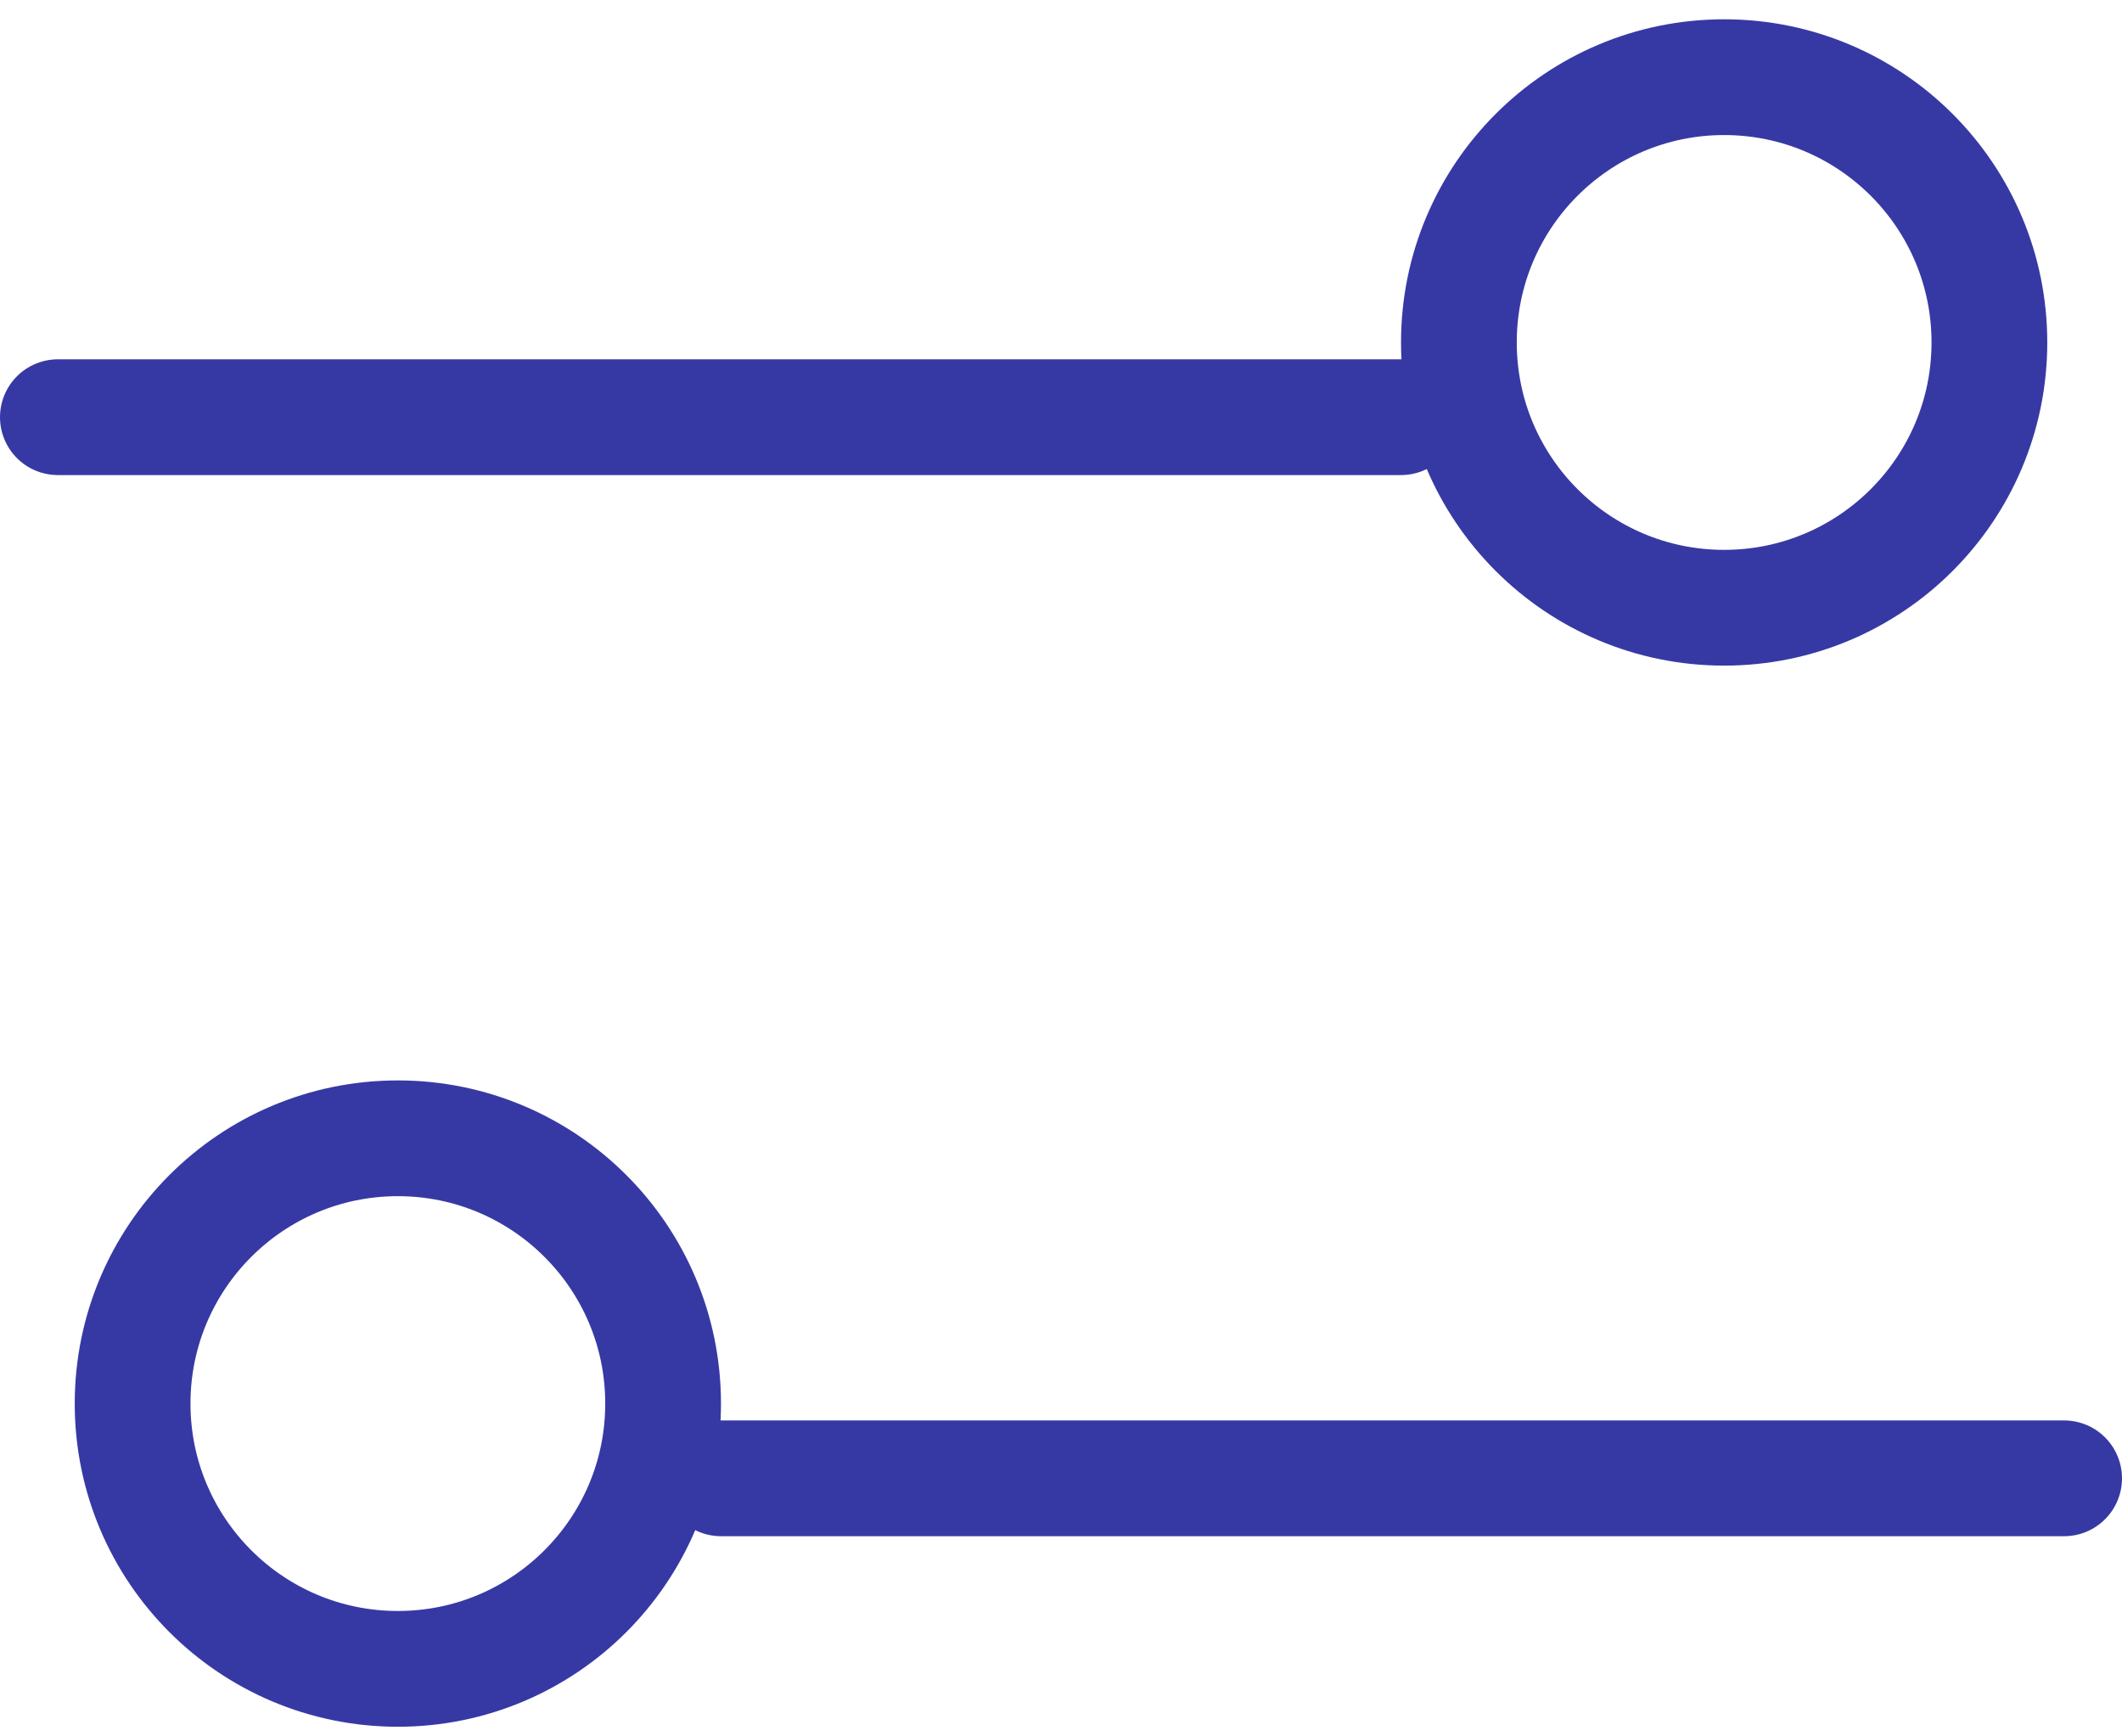
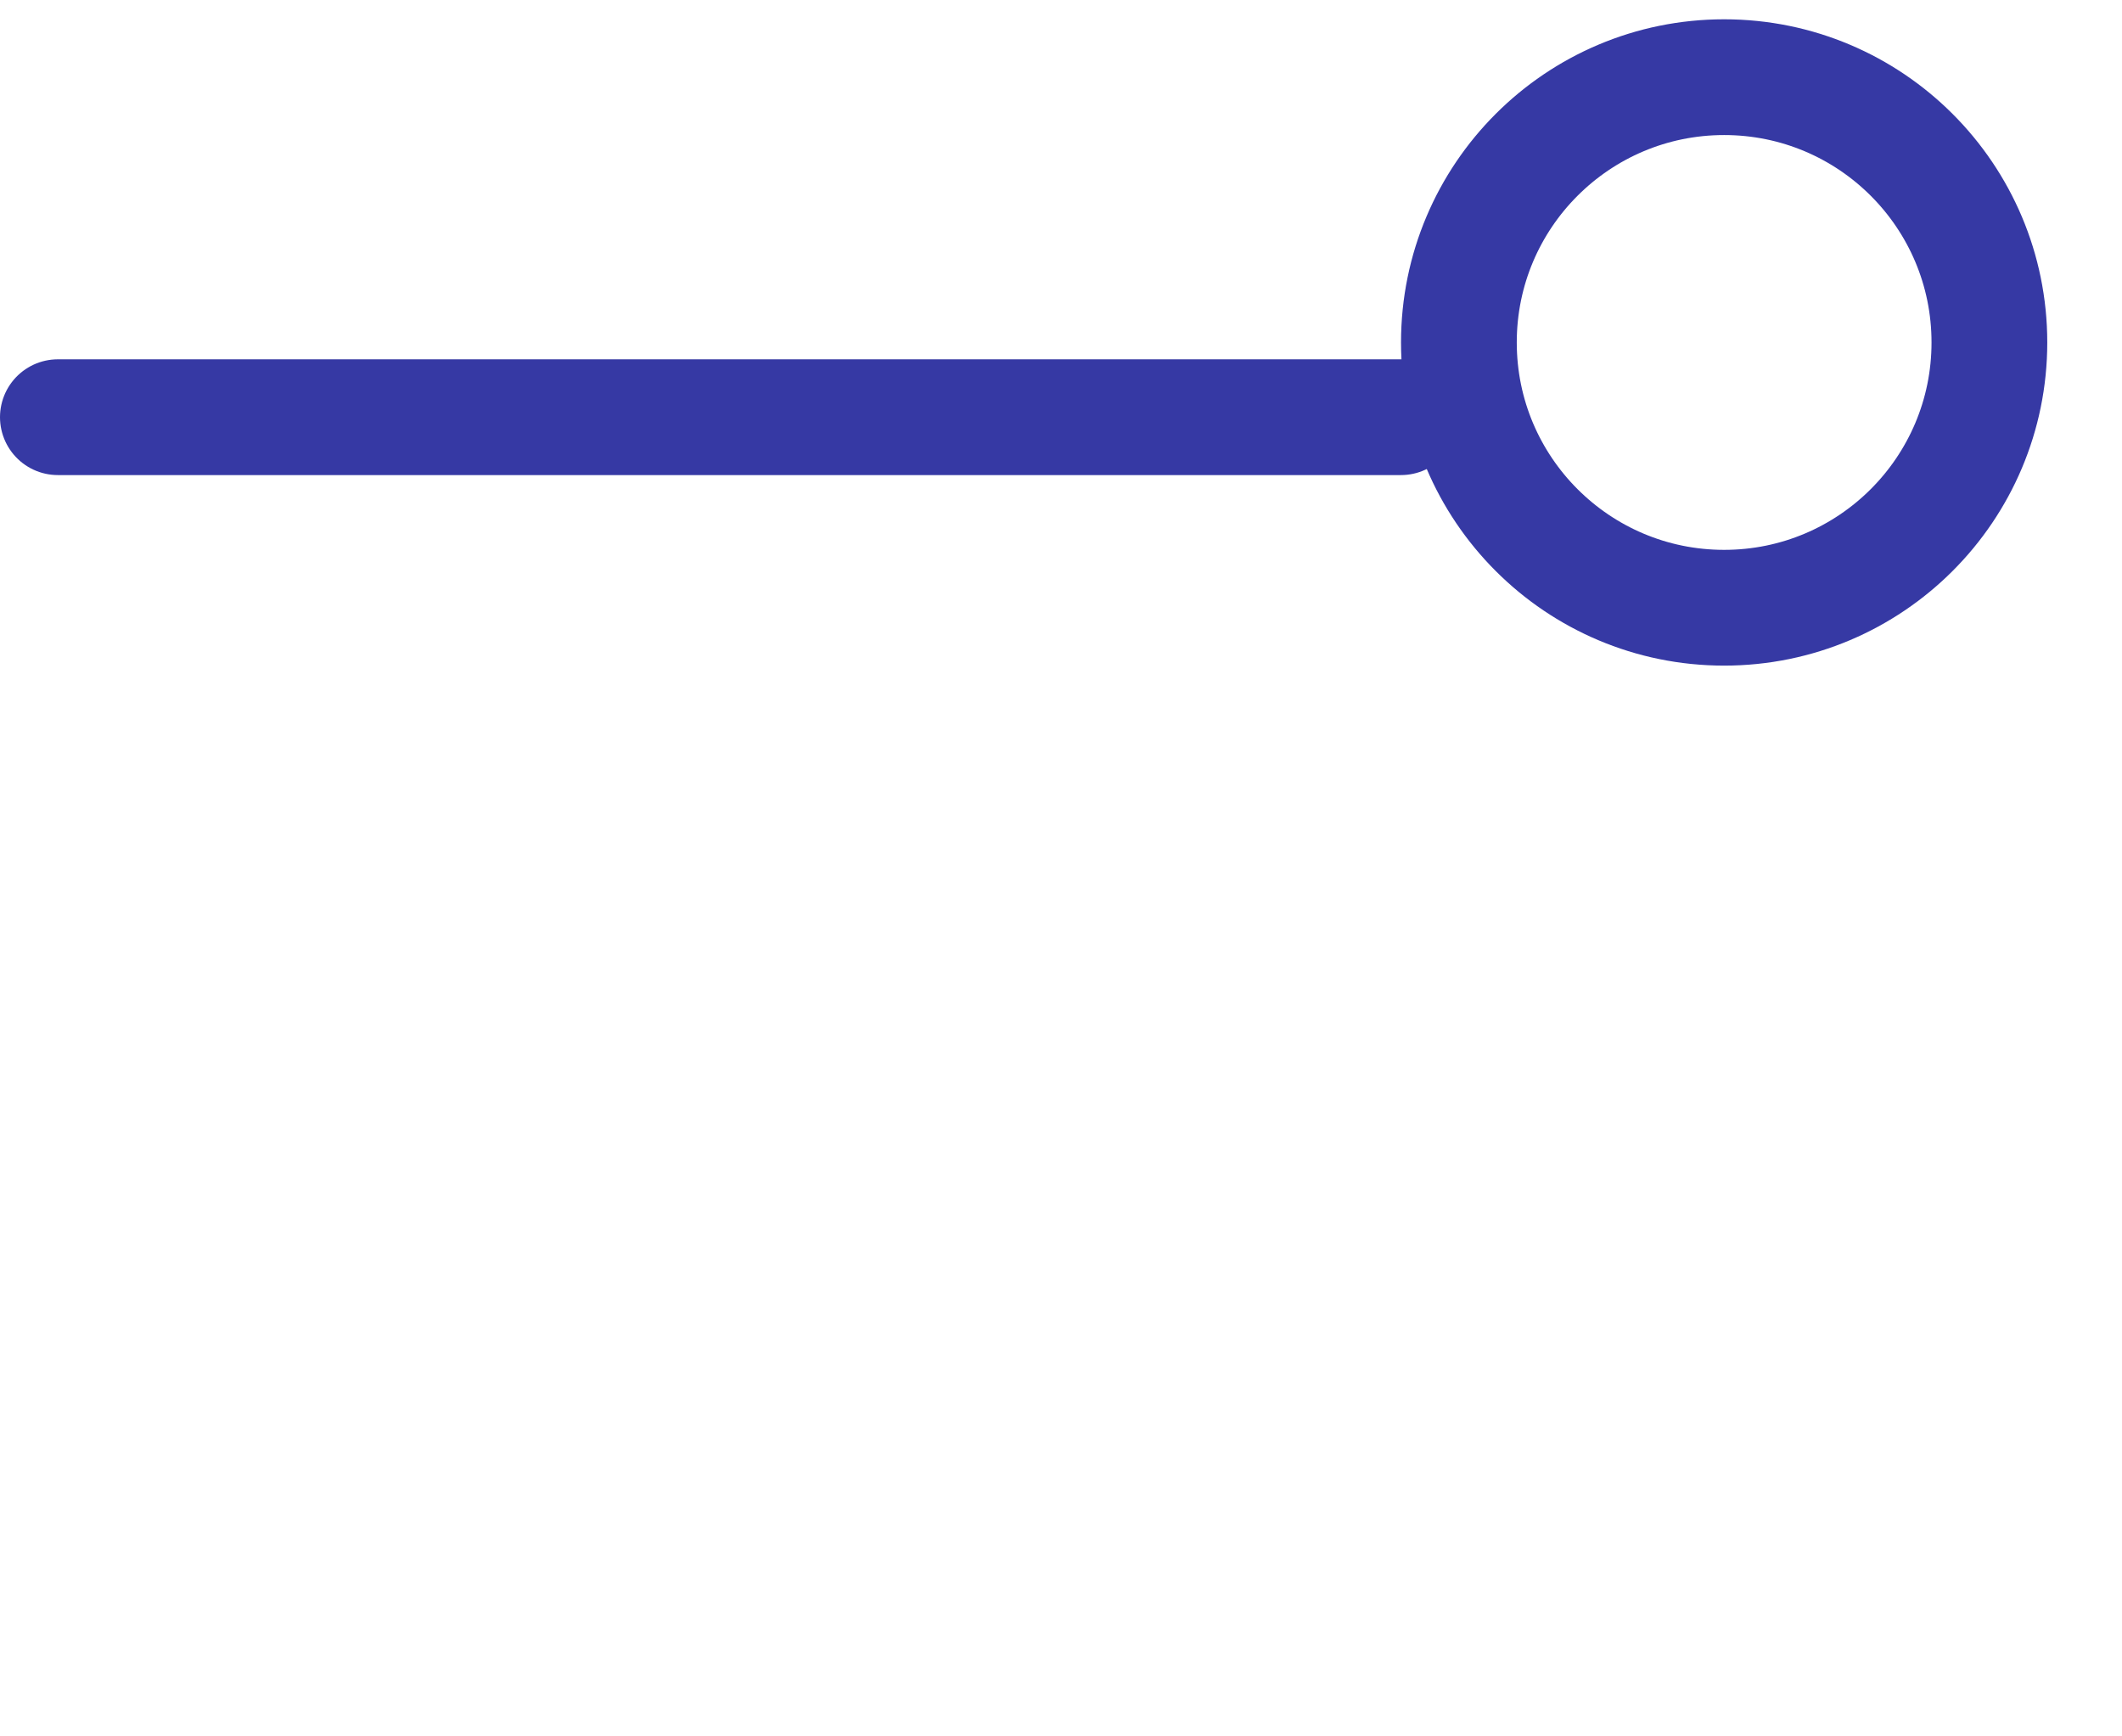
<svg xmlns="http://www.w3.org/2000/svg" width="55" height="45" viewBox="0 0 55 45" fill="none">
  <line x1="1.5" y1="10.812" x2="36.312" y2="10.812" stroke="#3639A4" stroke-width="3" stroke-linecap="round" stroke-linejoin="round" />
  <circle cx="44.688" cy="8.875" r="6.875" stroke="#3639A4" stroke-width="3" stroke-linecap="round" stroke-linejoin="round" />
-   <line x1="1.5" y1="-1.5" x2="36.312" y2="-1.5" transform="matrix(-1 0 0 1 55 39.812)" stroke="#3639A4" stroke-width="3" stroke-linecap="round" stroke-linejoin="round" />
-   <circle r="6.875" transform="matrix(-1 0 0 1 10.312 36.375)" stroke="#3639A4" stroke-width="3" stroke-linecap="round" stroke-linejoin="round" />
</svg>